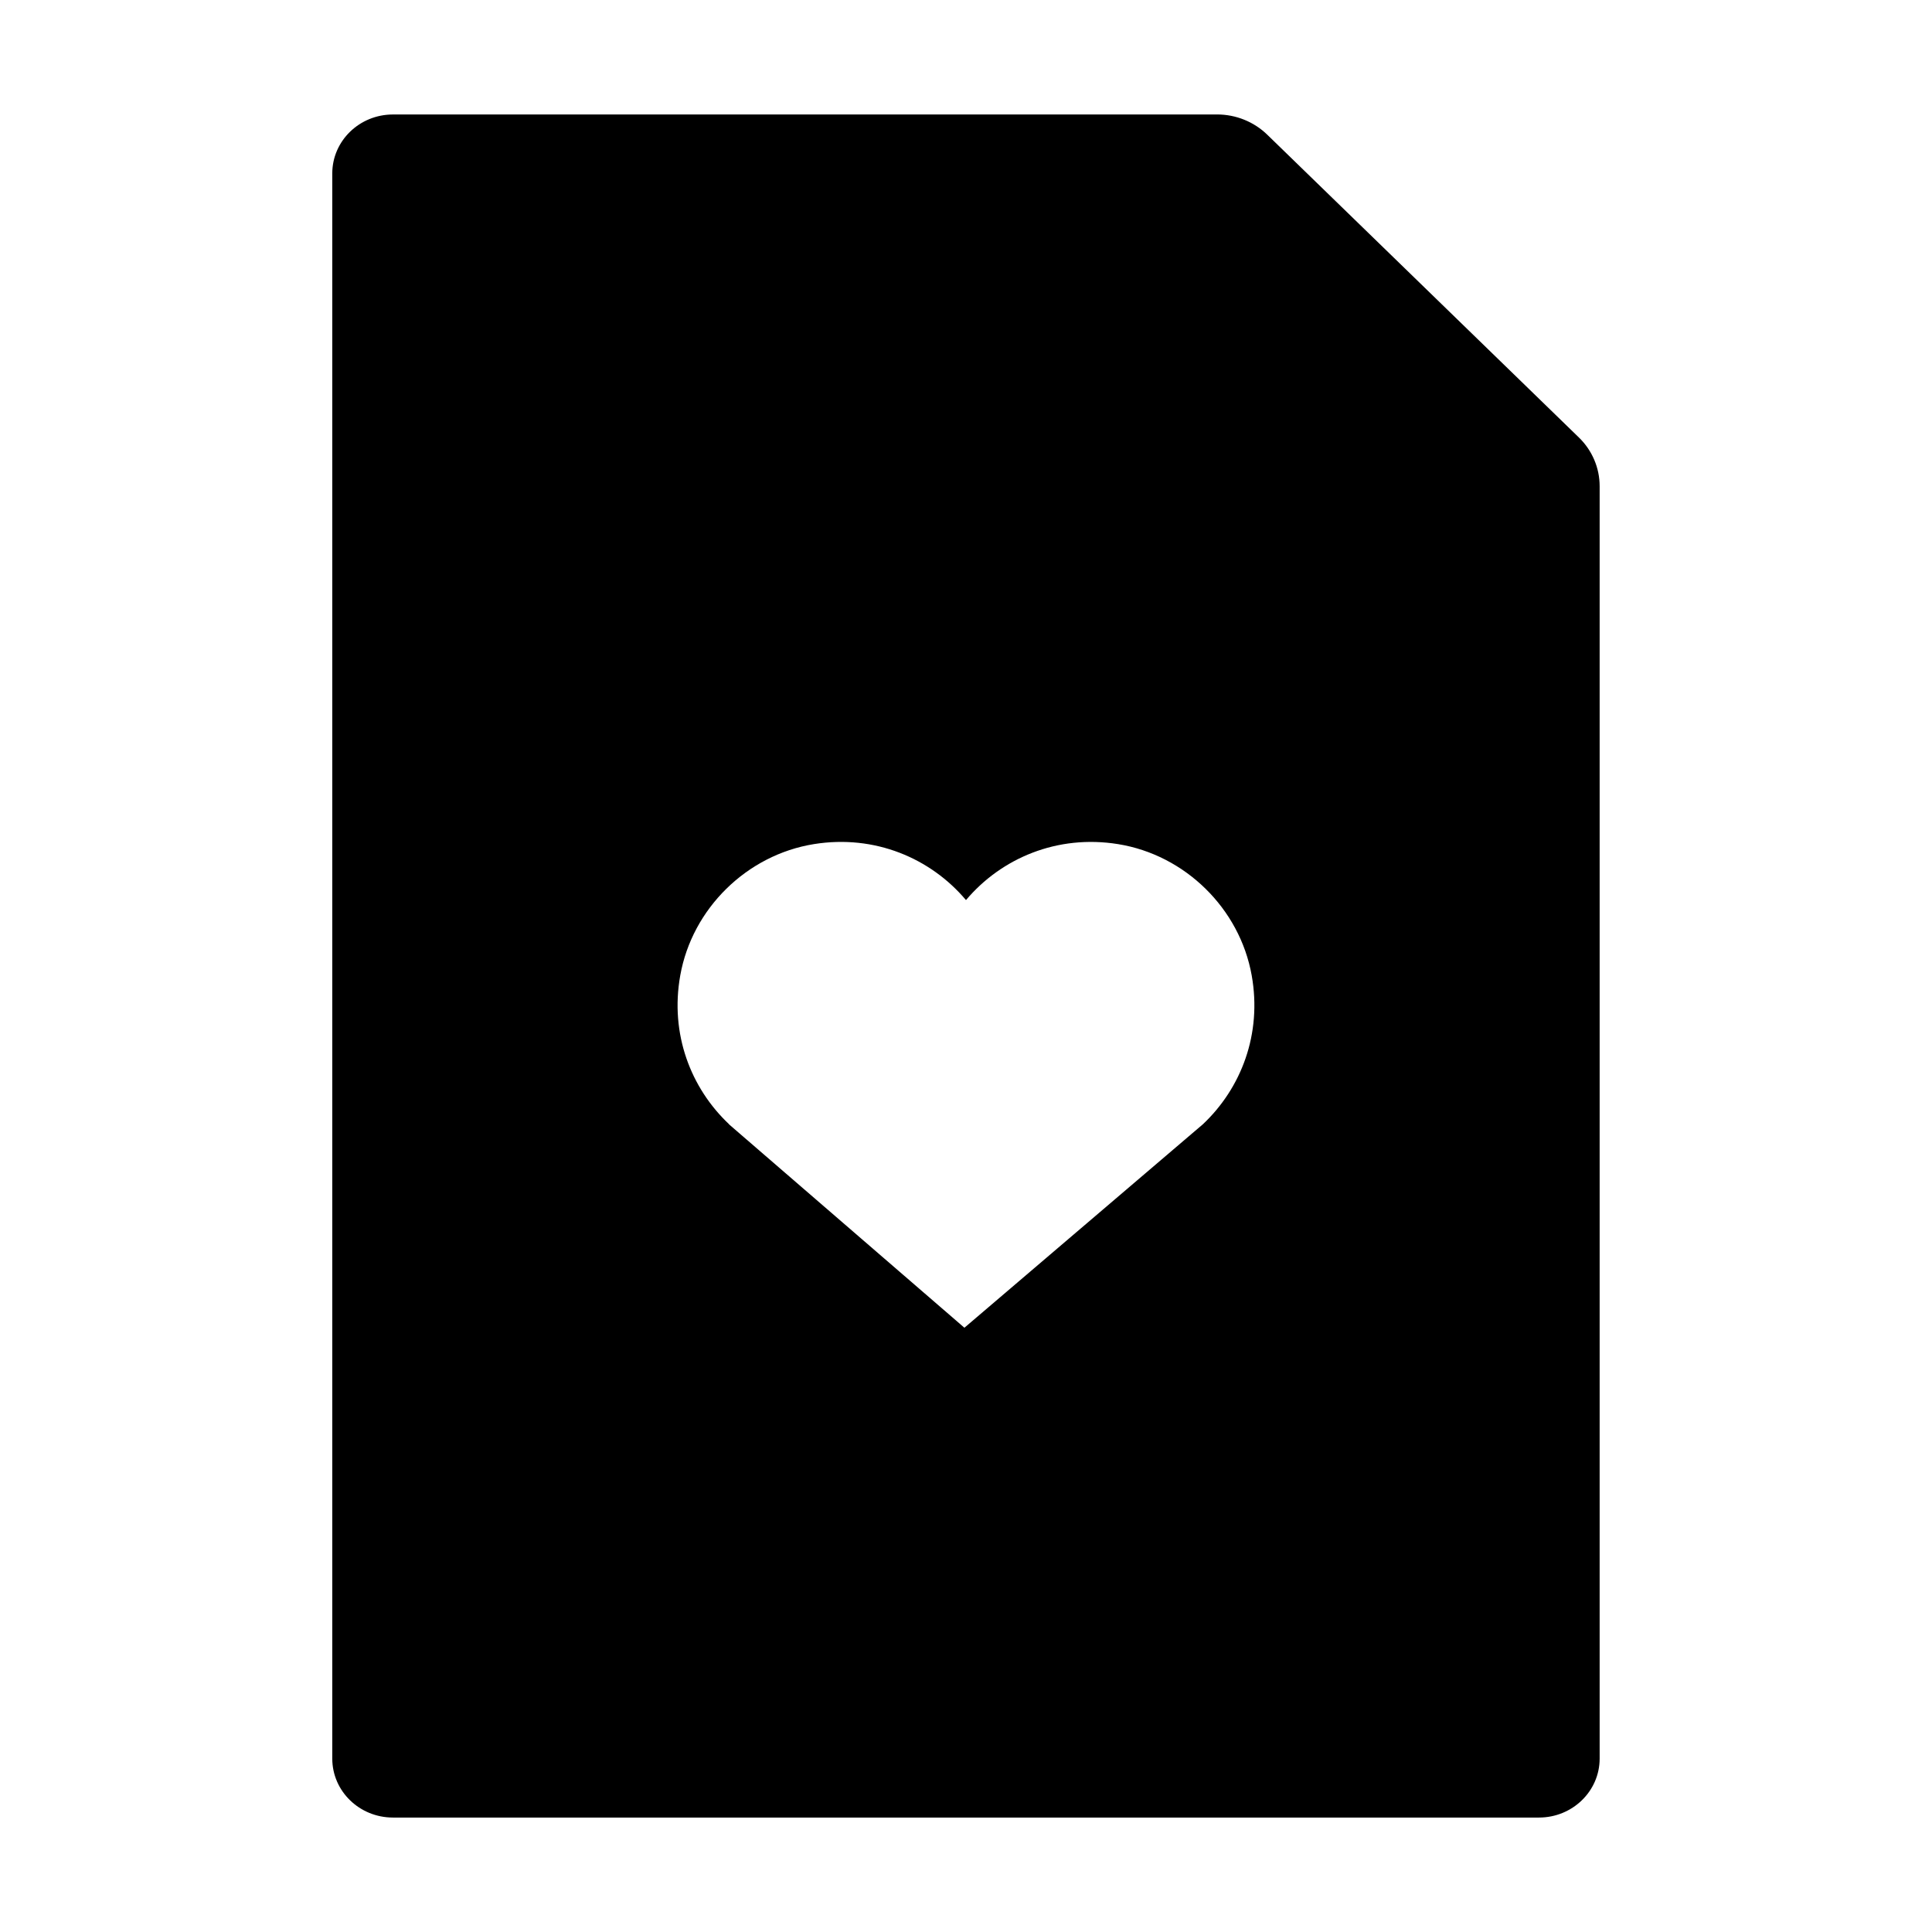
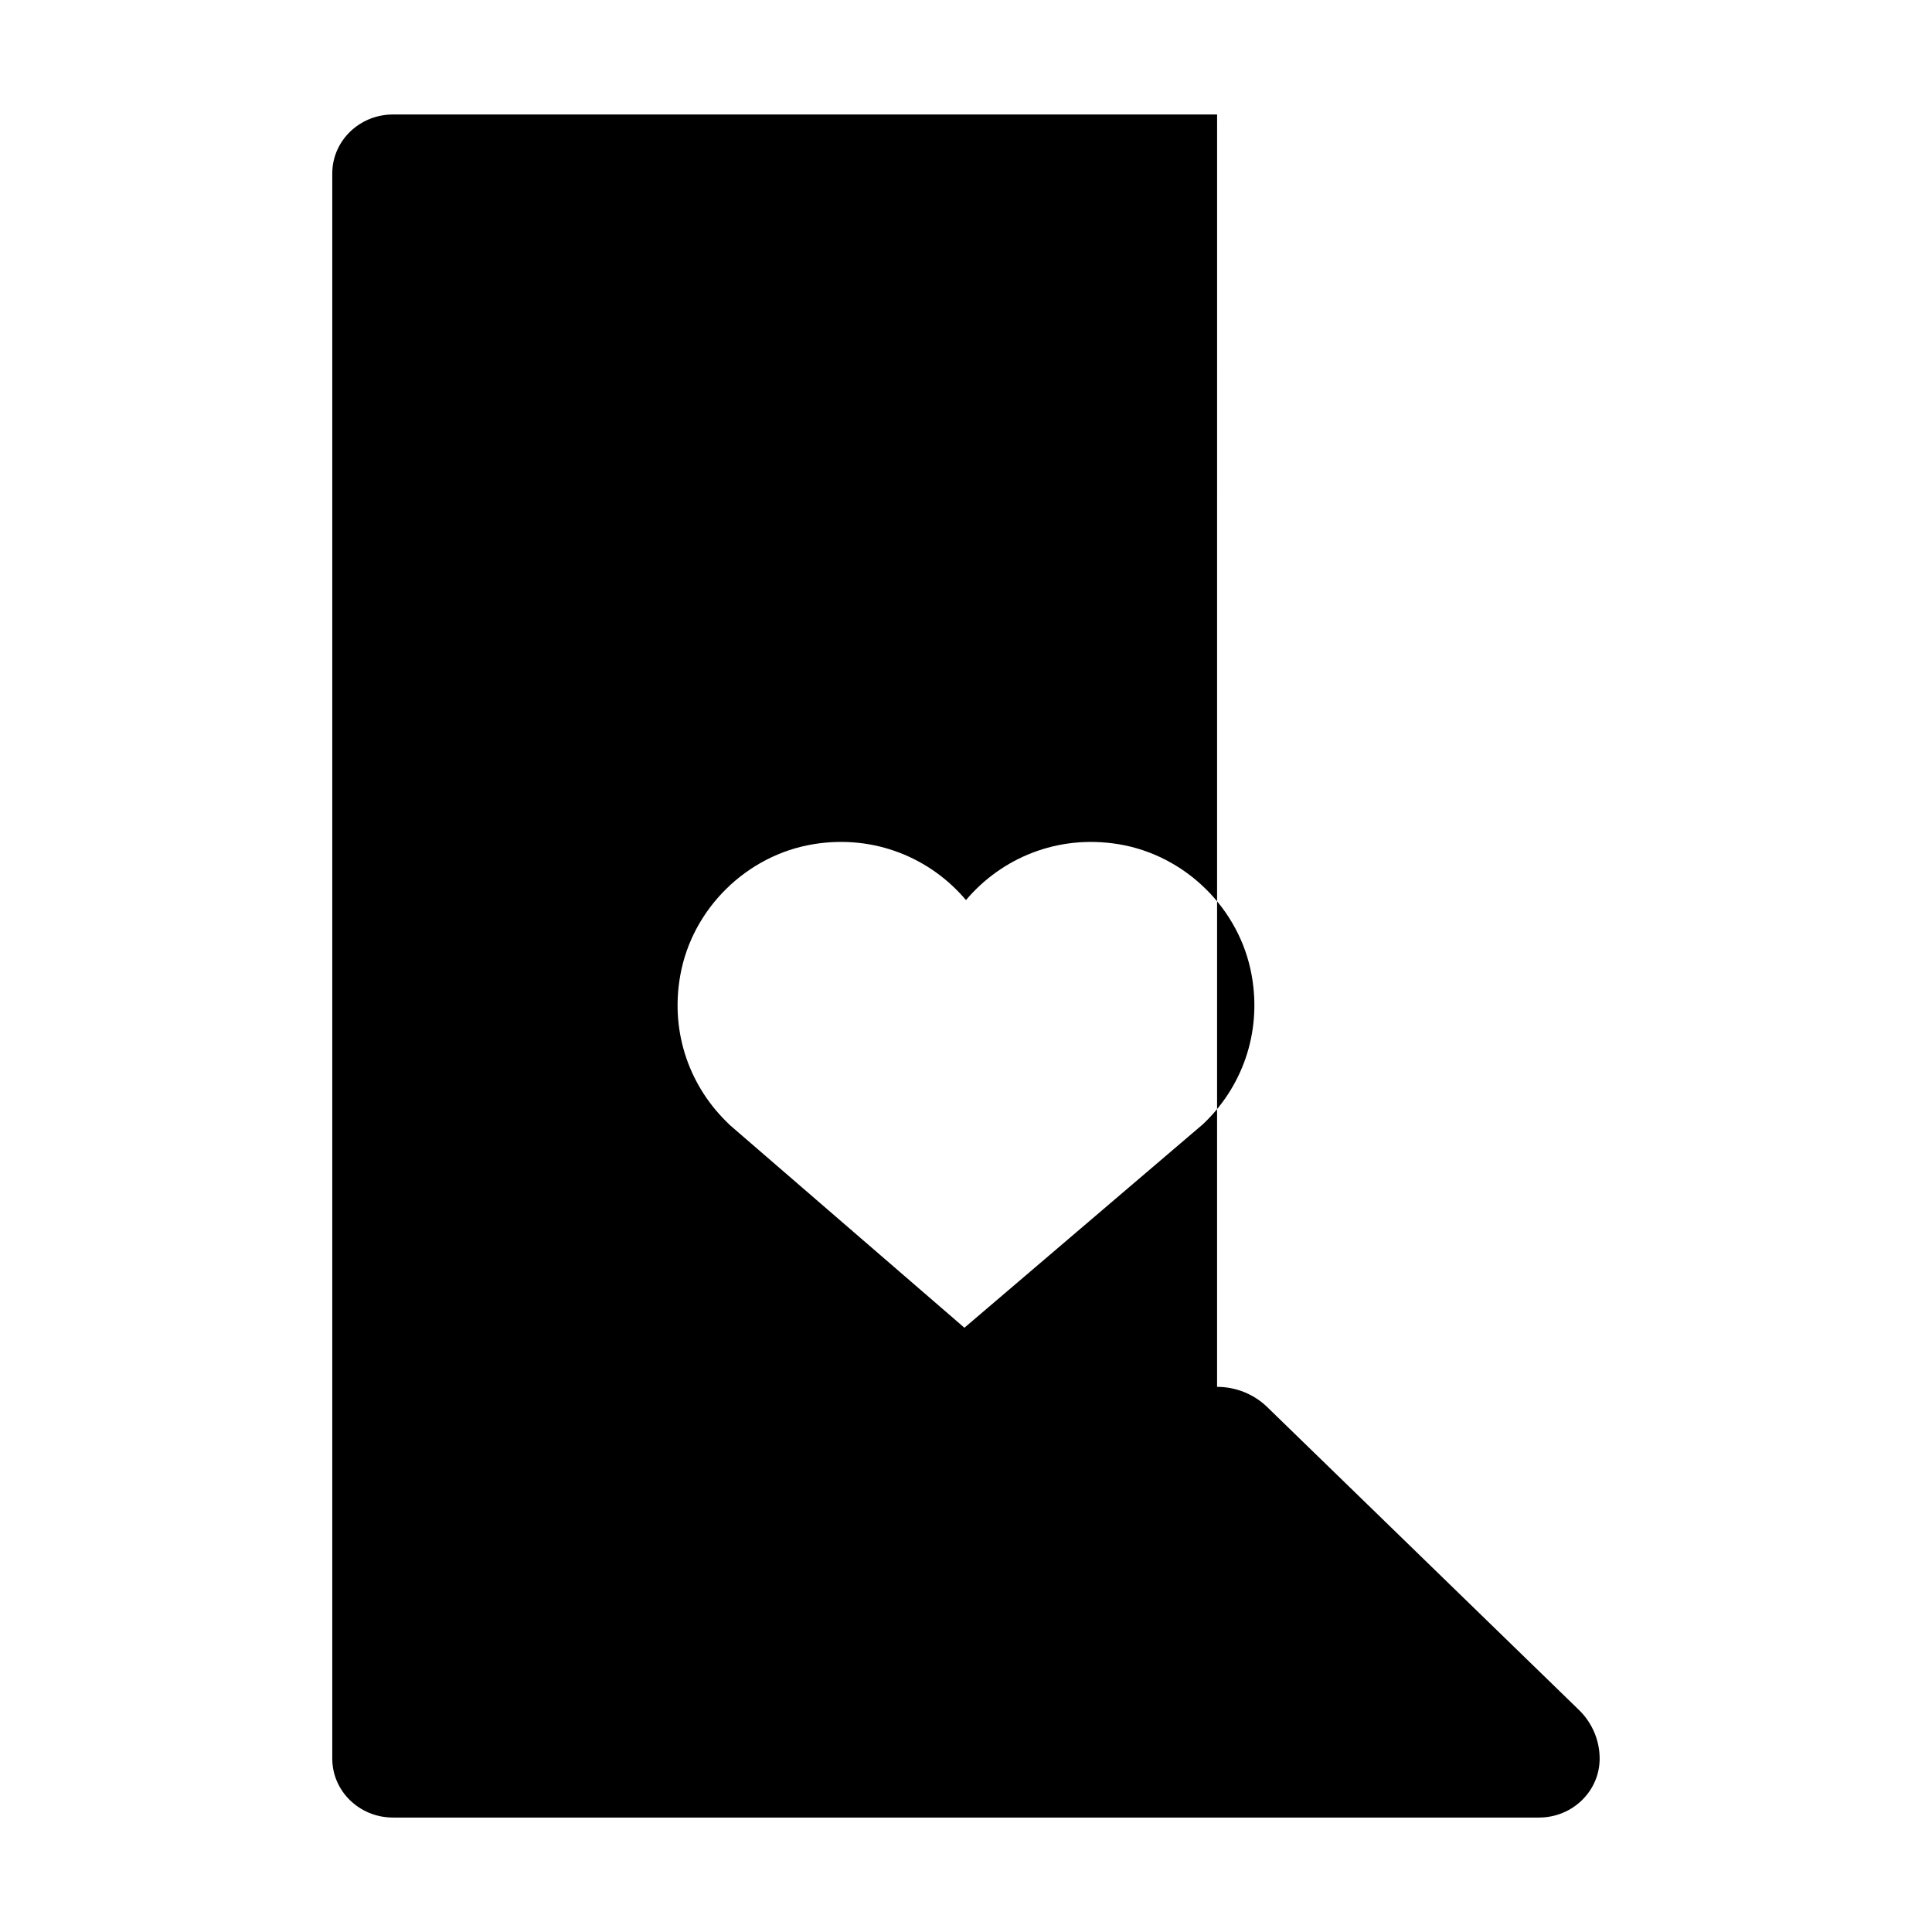
<svg xmlns="http://www.w3.org/2000/svg" fill="#000000" width="800px" height="800px" version="1.1" viewBox="144 144 512 512">
-   <path d="m462.79 441.93-63.211 53.934-62.414-53.93 0.035-0.012c-10.129-9.555-15.703-23.895-12.922-39.449 3.164-17.711 17.656-31.918 35.418-34.777 16.145-2.598 30.941 3.746 40.301 14.836 9.355-11.09 24.16-17.434 40.301-14.832 17.766 2.859 32.25 17.07 35.414 34.785 2.777 15.551-2.789 29.887-12.922 39.445zm3.754-267.59h-218.41c-8.879 0-16.078 6.996-16.078 15.625v420.08c0 8.629 7.199 15.625 16.078 15.625h303.71c8.879 0 16.078-6.996 16.078-15.625v-337.2c0-4.844-1.977-9.488-5.504-12.91l-82.598-80.254c-3.523-3.418-8.305-5.348-13.285-5.348z" />
+   <path d="m462.79 441.93-63.211 53.934-62.414-53.93 0.035-0.012c-10.129-9.555-15.703-23.895-12.922-39.449 3.164-17.711 17.656-31.918 35.418-34.777 16.145-2.598 30.941 3.746 40.301 14.836 9.355-11.09 24.16-17.434 40.301-14.832 17.766 2.859 32.25 17.07 35.414 34.785 2.777 15.551-2.789 29.887-12.922 39.445zm3.754-267.59h-218.41c-8.879 0-16.078 6.996-16.078 15.625v420.08c0 8.629 7.199 15.625 16.078 15.625h303.71c8.879 0 16.078-6.996 16.078-15.625c0-4.844-1.977-9.488-5.504-12.91l-82.598-80.254c-3.523-3.418-8.305-5.348-13.285-5.348z" />
</svg>